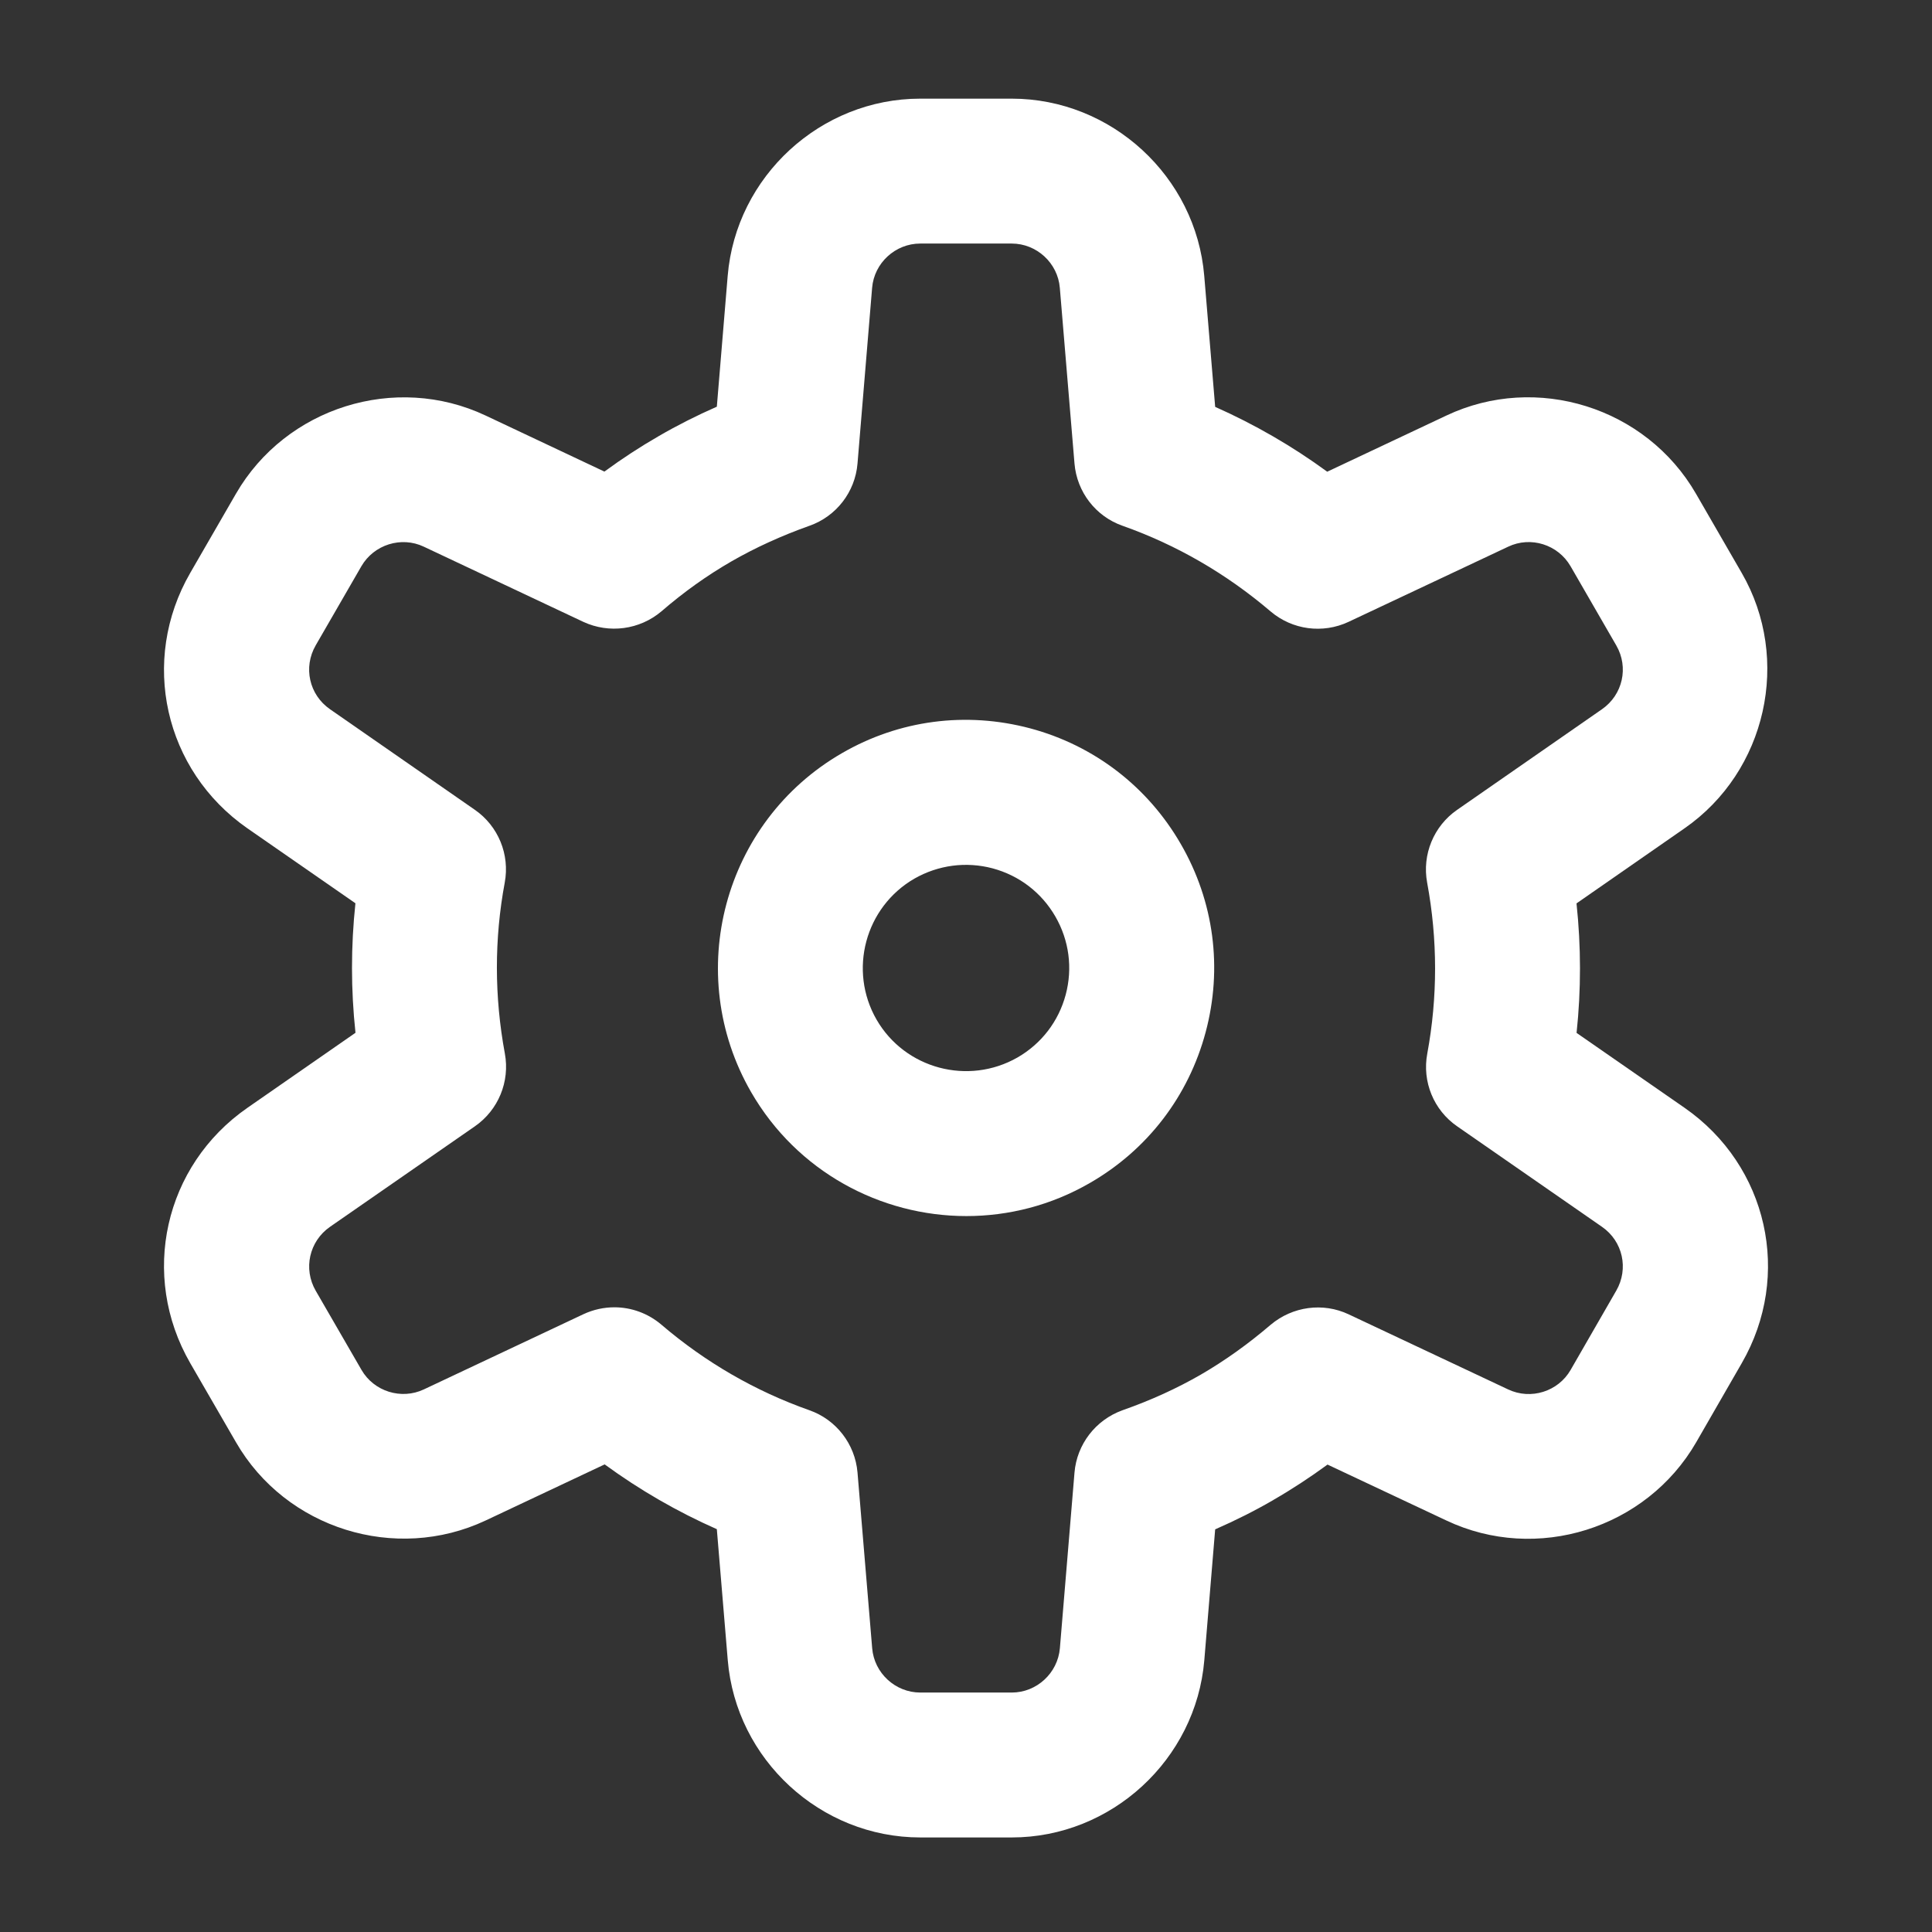
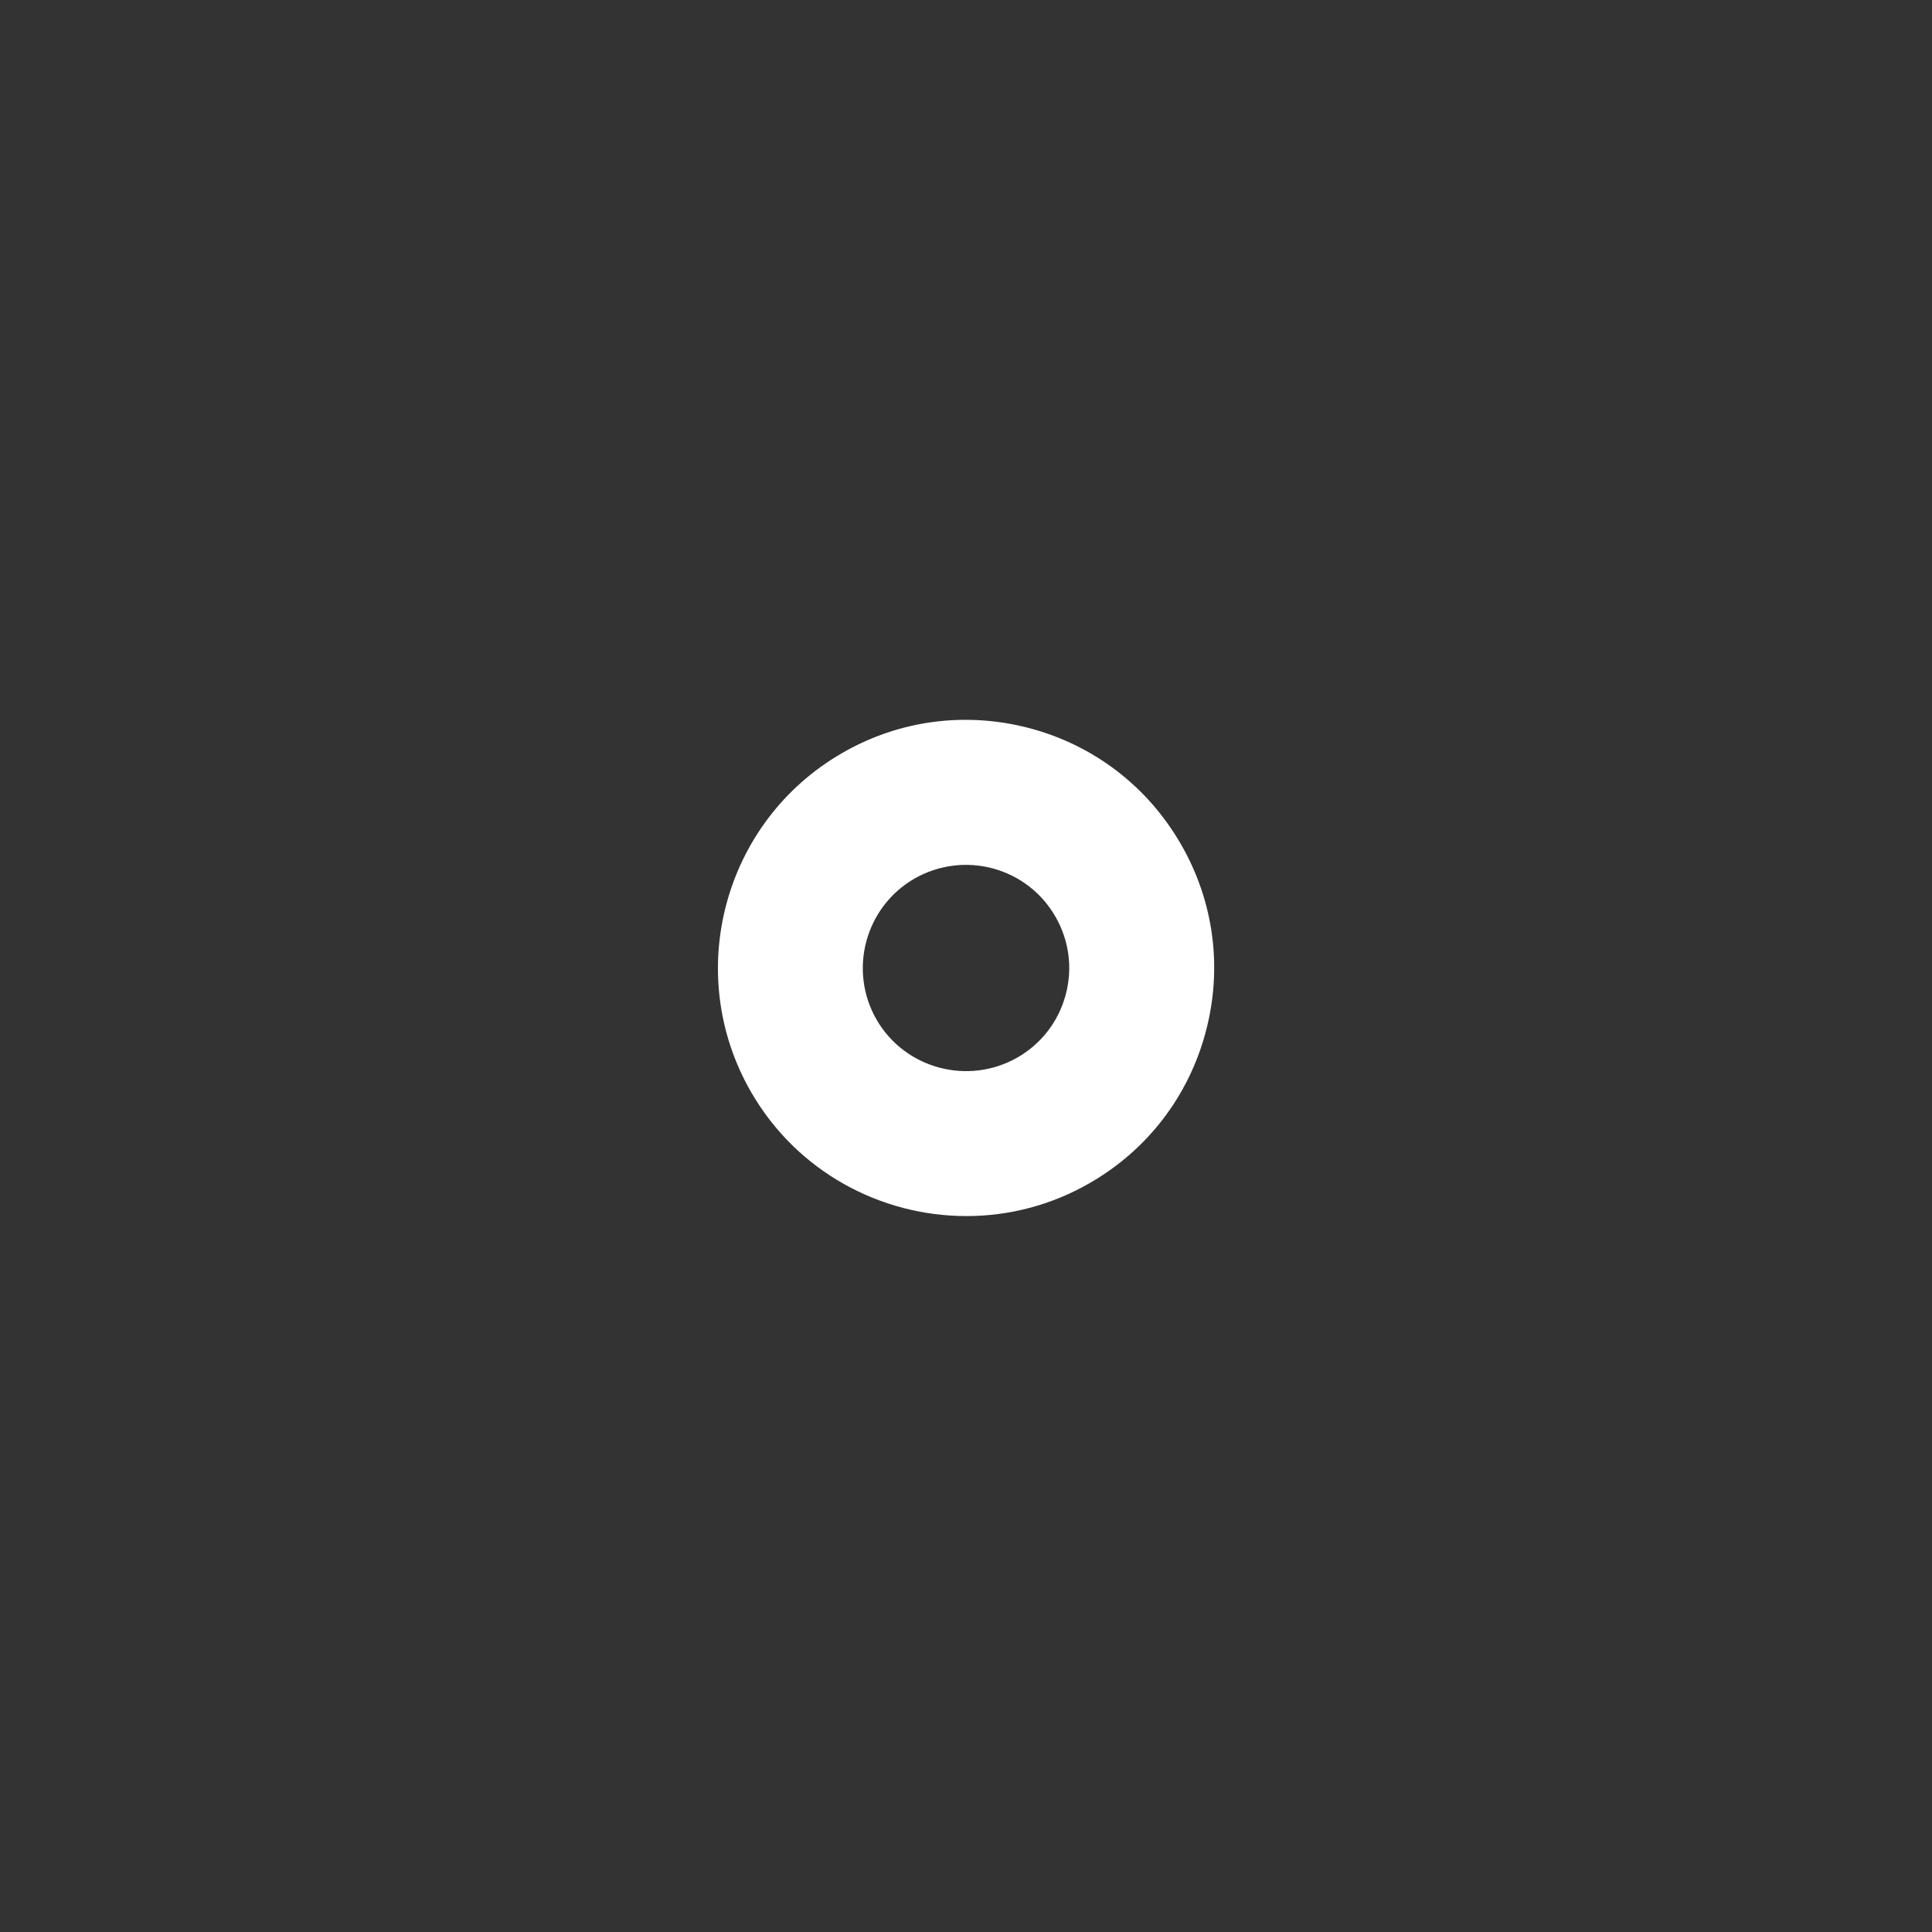
<svg xmlns="http://www.w3.org/2000/svg" width="32" height="32" viewBox="0 0 32 32" fill="none">
  <rect x="0" y="0" width="32" height="32" fill="#333333" stroke="none" />
  <path d="M16.006 20.142C14.585 20.142 13.201 19.406 12.441 18.089C11.308 16.125 11.983 13.608 13.945 12.475C14.894 11.925 16.001 11.781 17.064 12.064C18.124 12.348 19.01 13.03 19.558 13.98C20.108 14.93 20.253 16.038 19.969 17.097C19.685 18.158 19.005 19.044 18.055 19.592C17.409 19.966 16.703 20.142 16.006 20.142ZM14.519 16.889C14.99 17.703 16.037 17.983 16.855 17.514C17.25 17.286 17.533 16.917 17.651 16.477C17.769 16.036 17.708 15.575 17.48 15.18C17.251 14.784 16.883 14.502 16.442 14.383C16.002 14.266 15.541 14.327 15.145 14.553C14.329 15.025 14.048 16.072 14.519 16.889Z" fill="white" />
-   <path d="M16.758 30.434H15.243C13.591 30.434 12.191 29.145 12.054 27.498L11.873 25.328C11.217 25.038 10.597 24.68 10.015 24.255L8.044 25.184C6.55 25.886 4.733 25.32 3.908 23.887L3.151 22.578C2.312 21.123 2.719 19.306 4.098 18.349L5.888 17.106C5.811 16.391 5.811 15.674 5.887 14.961L4.097 13.719C2.719 12.759 2.312 10.942 3.151 9.489L3.908 8.178C4.734 6.748 6.549 6.178 8.044 6.883L10.011 7.811C10.305 7.595 10.604 7.4 10.913 7.222C11.218 7.045 11.539 6.883 11.873 6.736L12.053 4.567C12.191 2.922 13.591 1.634 15.242 1.634H16.757C18.409 1.634 19.809 2.923 19.946 4.569L20.127 6.739C20.781 7.03 21.402 7.388 21.983 7.813L23.956 6.883C25.448 6.177 27.265 6.745 28.092 8.18L28.849 9.491C29.674 10.919 29.259 12.777 27.902 13.719L26.112 14.963C26.188 15.678 26.189 16.395 26.113 17.108L27.902 18.349C29.281 19.308 29.688 21.125 28.849 22.578L28.093 23.891C27.266 25.32 25.452 25.892 23.956 25.184L21.988 24.258C21.695 24.472 21.398 24.667 21.089 24.845C21.089 24.847 21.088 24.847 21.087 24.847C20.78 25.025 20.462 25.184 20.127 25.331L19.947 27.5C19.808 29.145 18.408 30.434 16.758 30.434ZM10.176 21.653C10.456 21.653 10.733 21.752 10.955 21.941C11.684 22.564 12.509 23.041 13.406 23.358C13.851 23.514 14.163 23.919 14.203 24.389L14.446 27.3C14.48 27.712 14.83 28.034 15.243 28.034H16.758C17.17 28.034 17.52 27.712 17.555 27.3L17.797 24.391C17.836 23.922 18.147 23.519 18.59 23.359C19.068 23.191 19.491 22.997 19.886 22.77C20.286 22.538 20.666 22.267 21.048 21.941C21.409 21.638 21.913 21.569 22.337 21.769L24.979 23.013C25.357 23.192 25.809 23.047 26.014 22.691L26.77 21.378C26.98 21.014 26.879 20.559 26.534 20.32L24.136 18.656C23.747 18.388 23.553 17.916 23.64 17.452C23.813 16.516 23.813 15.563 23.638 14.619C23.552 14.155 23.746 13.683 24.134 13.414L26.534 11.747C26.878 11.508 26.98 11.053 26.771 10.691L26.013 9.378C25.805 9.019 25.353 8.877 24.98 9.055L22.336 10.3C21.909 10.5 21.405 10.433 21.045 10.127C20.313 9.503 19.488 9.025 18.594 8.709C18.148 8.553 17.837 8.149 17.797 7.678L17.554 4.767C17.52 4.356 17.17 4.034 16.757 4.034H15.242C14.829 4.034 14.479 4.356 14.445 4.767L14.203 7.678C14.164 8.149 13.851 8.553 13.406 8.709C12.944 8.873 12.508 9.072 12.112 9.3C11.712 9.531 11.333 9.8 10.954 10.127C10.594 10.431 10.089 10.498 9.662 10.3L7.02 9.055C6.647 8.878 6.194 9.02 5.986 9.378L5.229 10.689C5.019 11.053 5.121 11.508 5.466 11.747L7.865 13.413C8.252 13.681 8.447 14.153 8.36 14.619C8.186 15.552 8.187 16.505 8.362 17.45C8.448 17.914 8.254 18.386 7.866 18.655L5.466 20.32C5.122 20.559 5.019 21.016 5.23 21.38L5.987 22.689C6.193 23.047 6.646 23.189 7.02 23.013L9.664 21.767C9.827 21.691 10.002 21.653 10.176 21.653Z" fill="white" />
</svg>